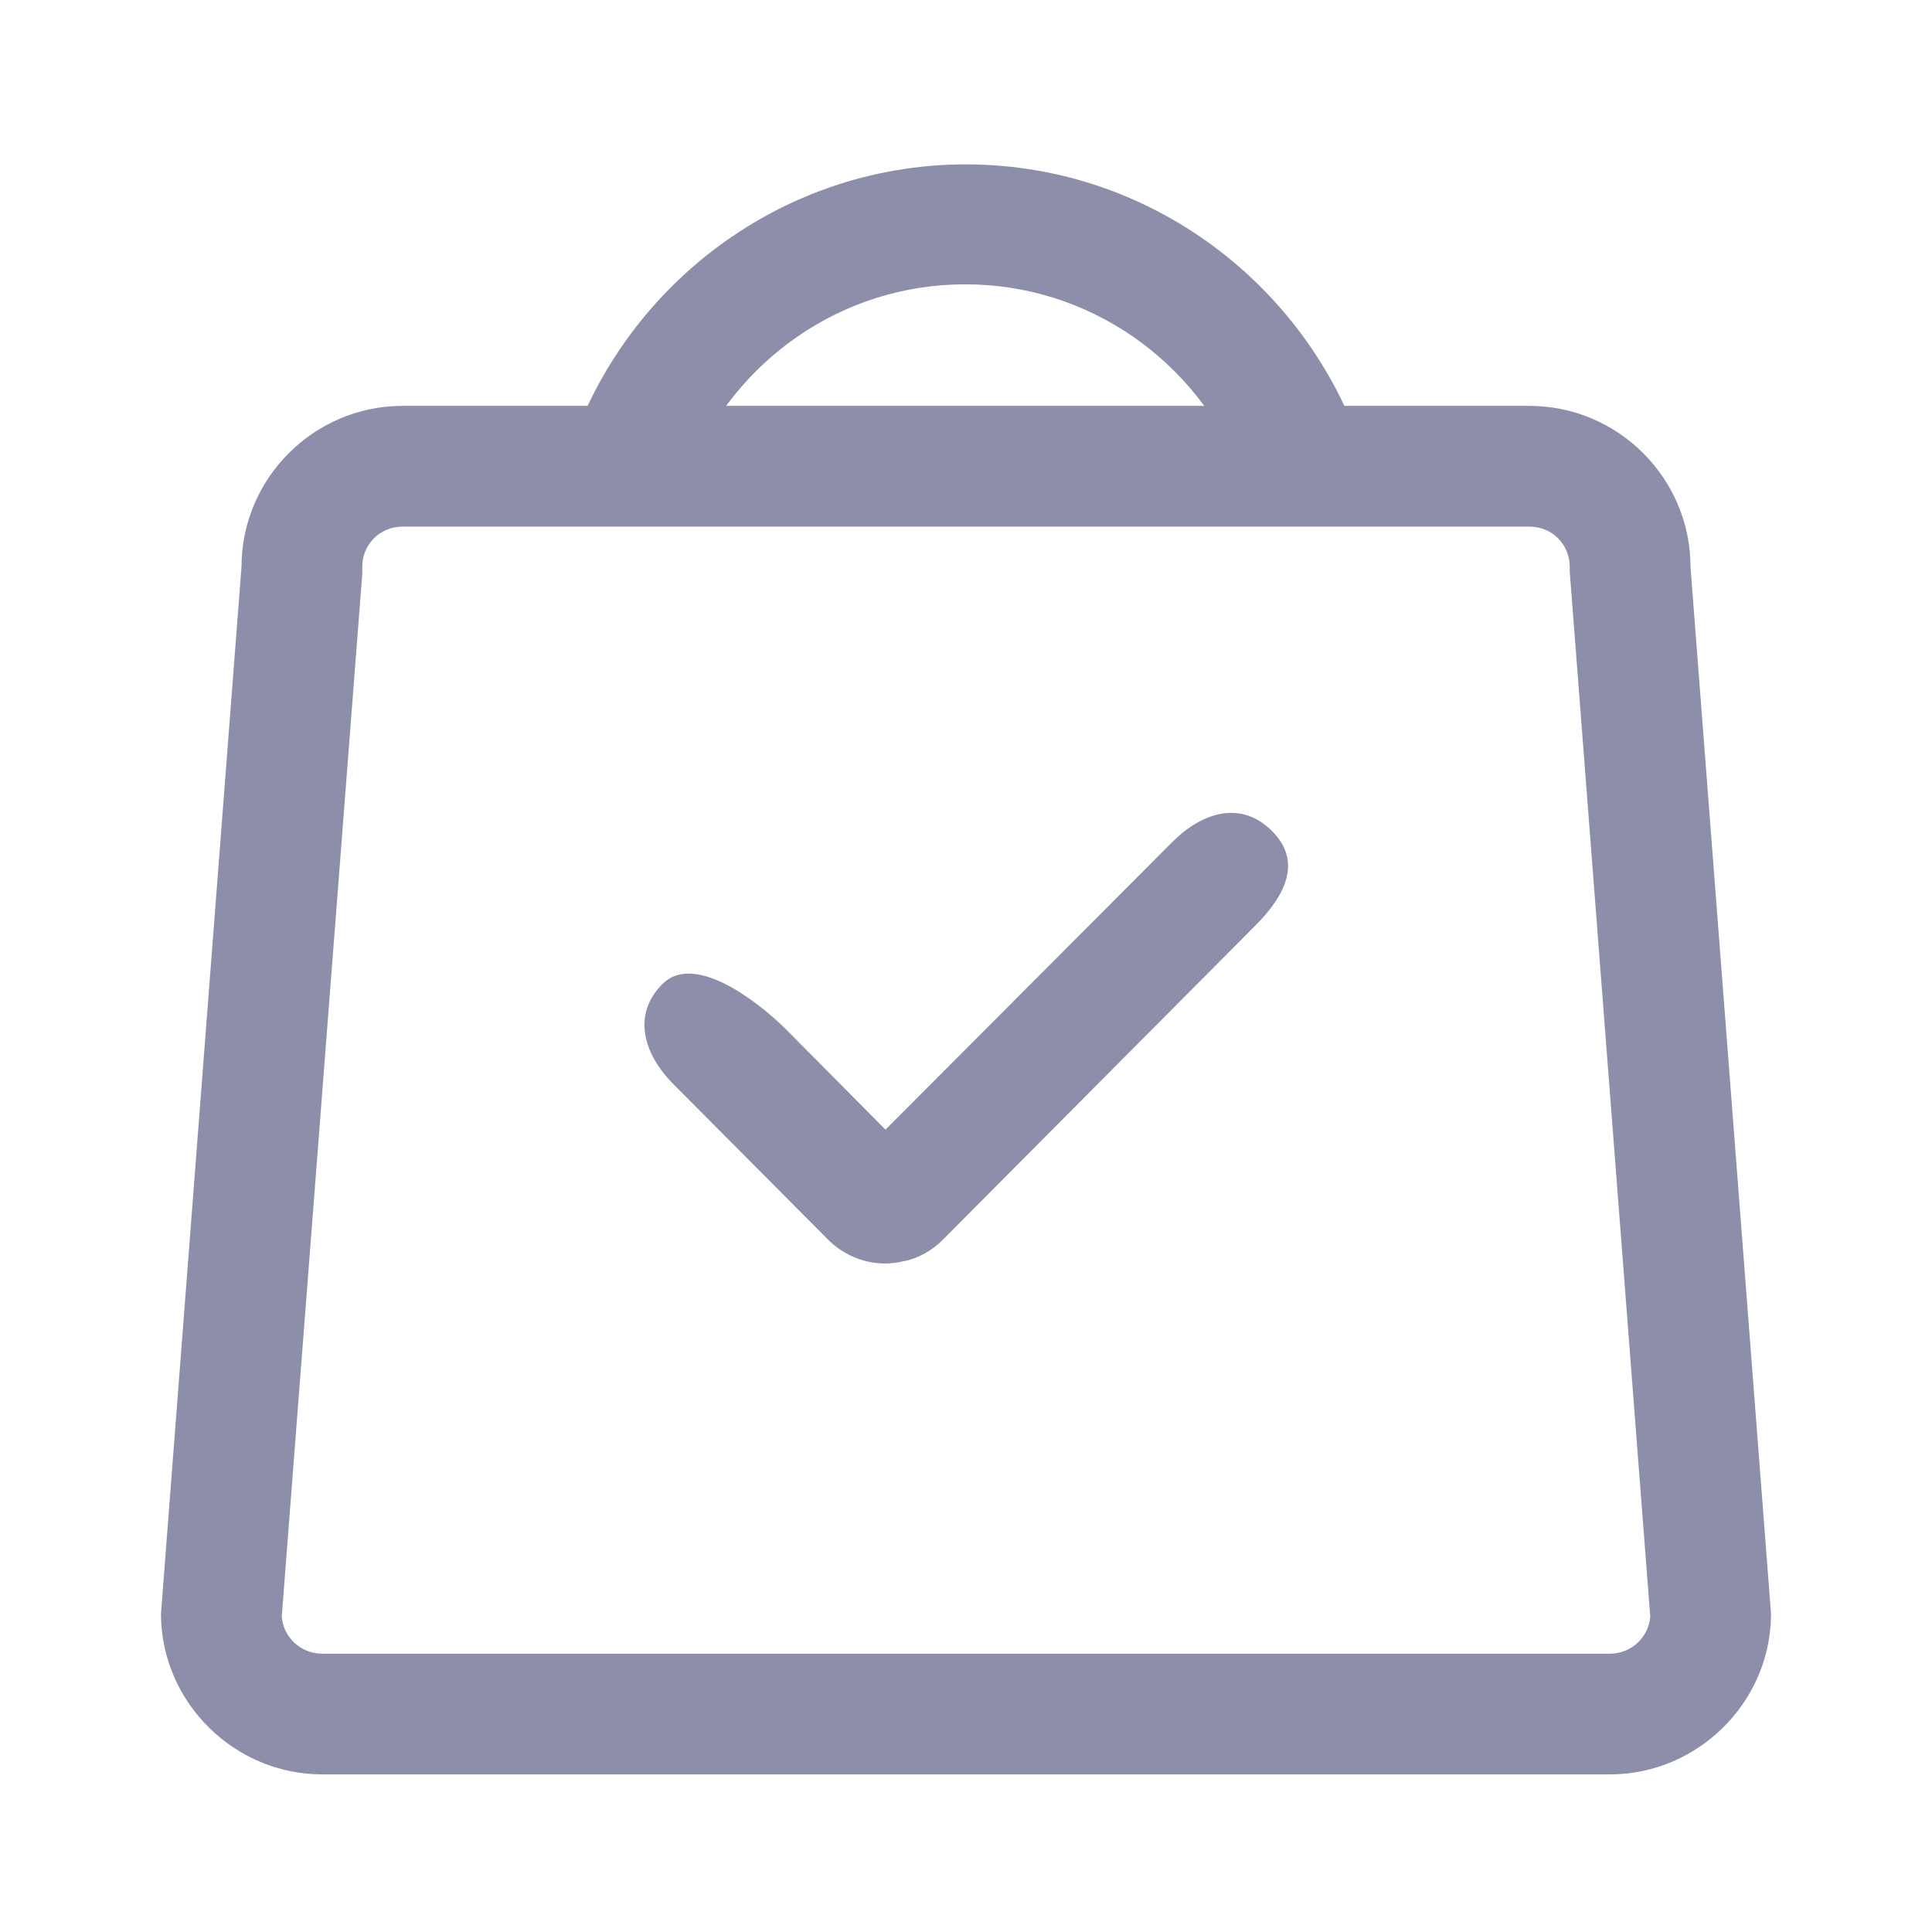
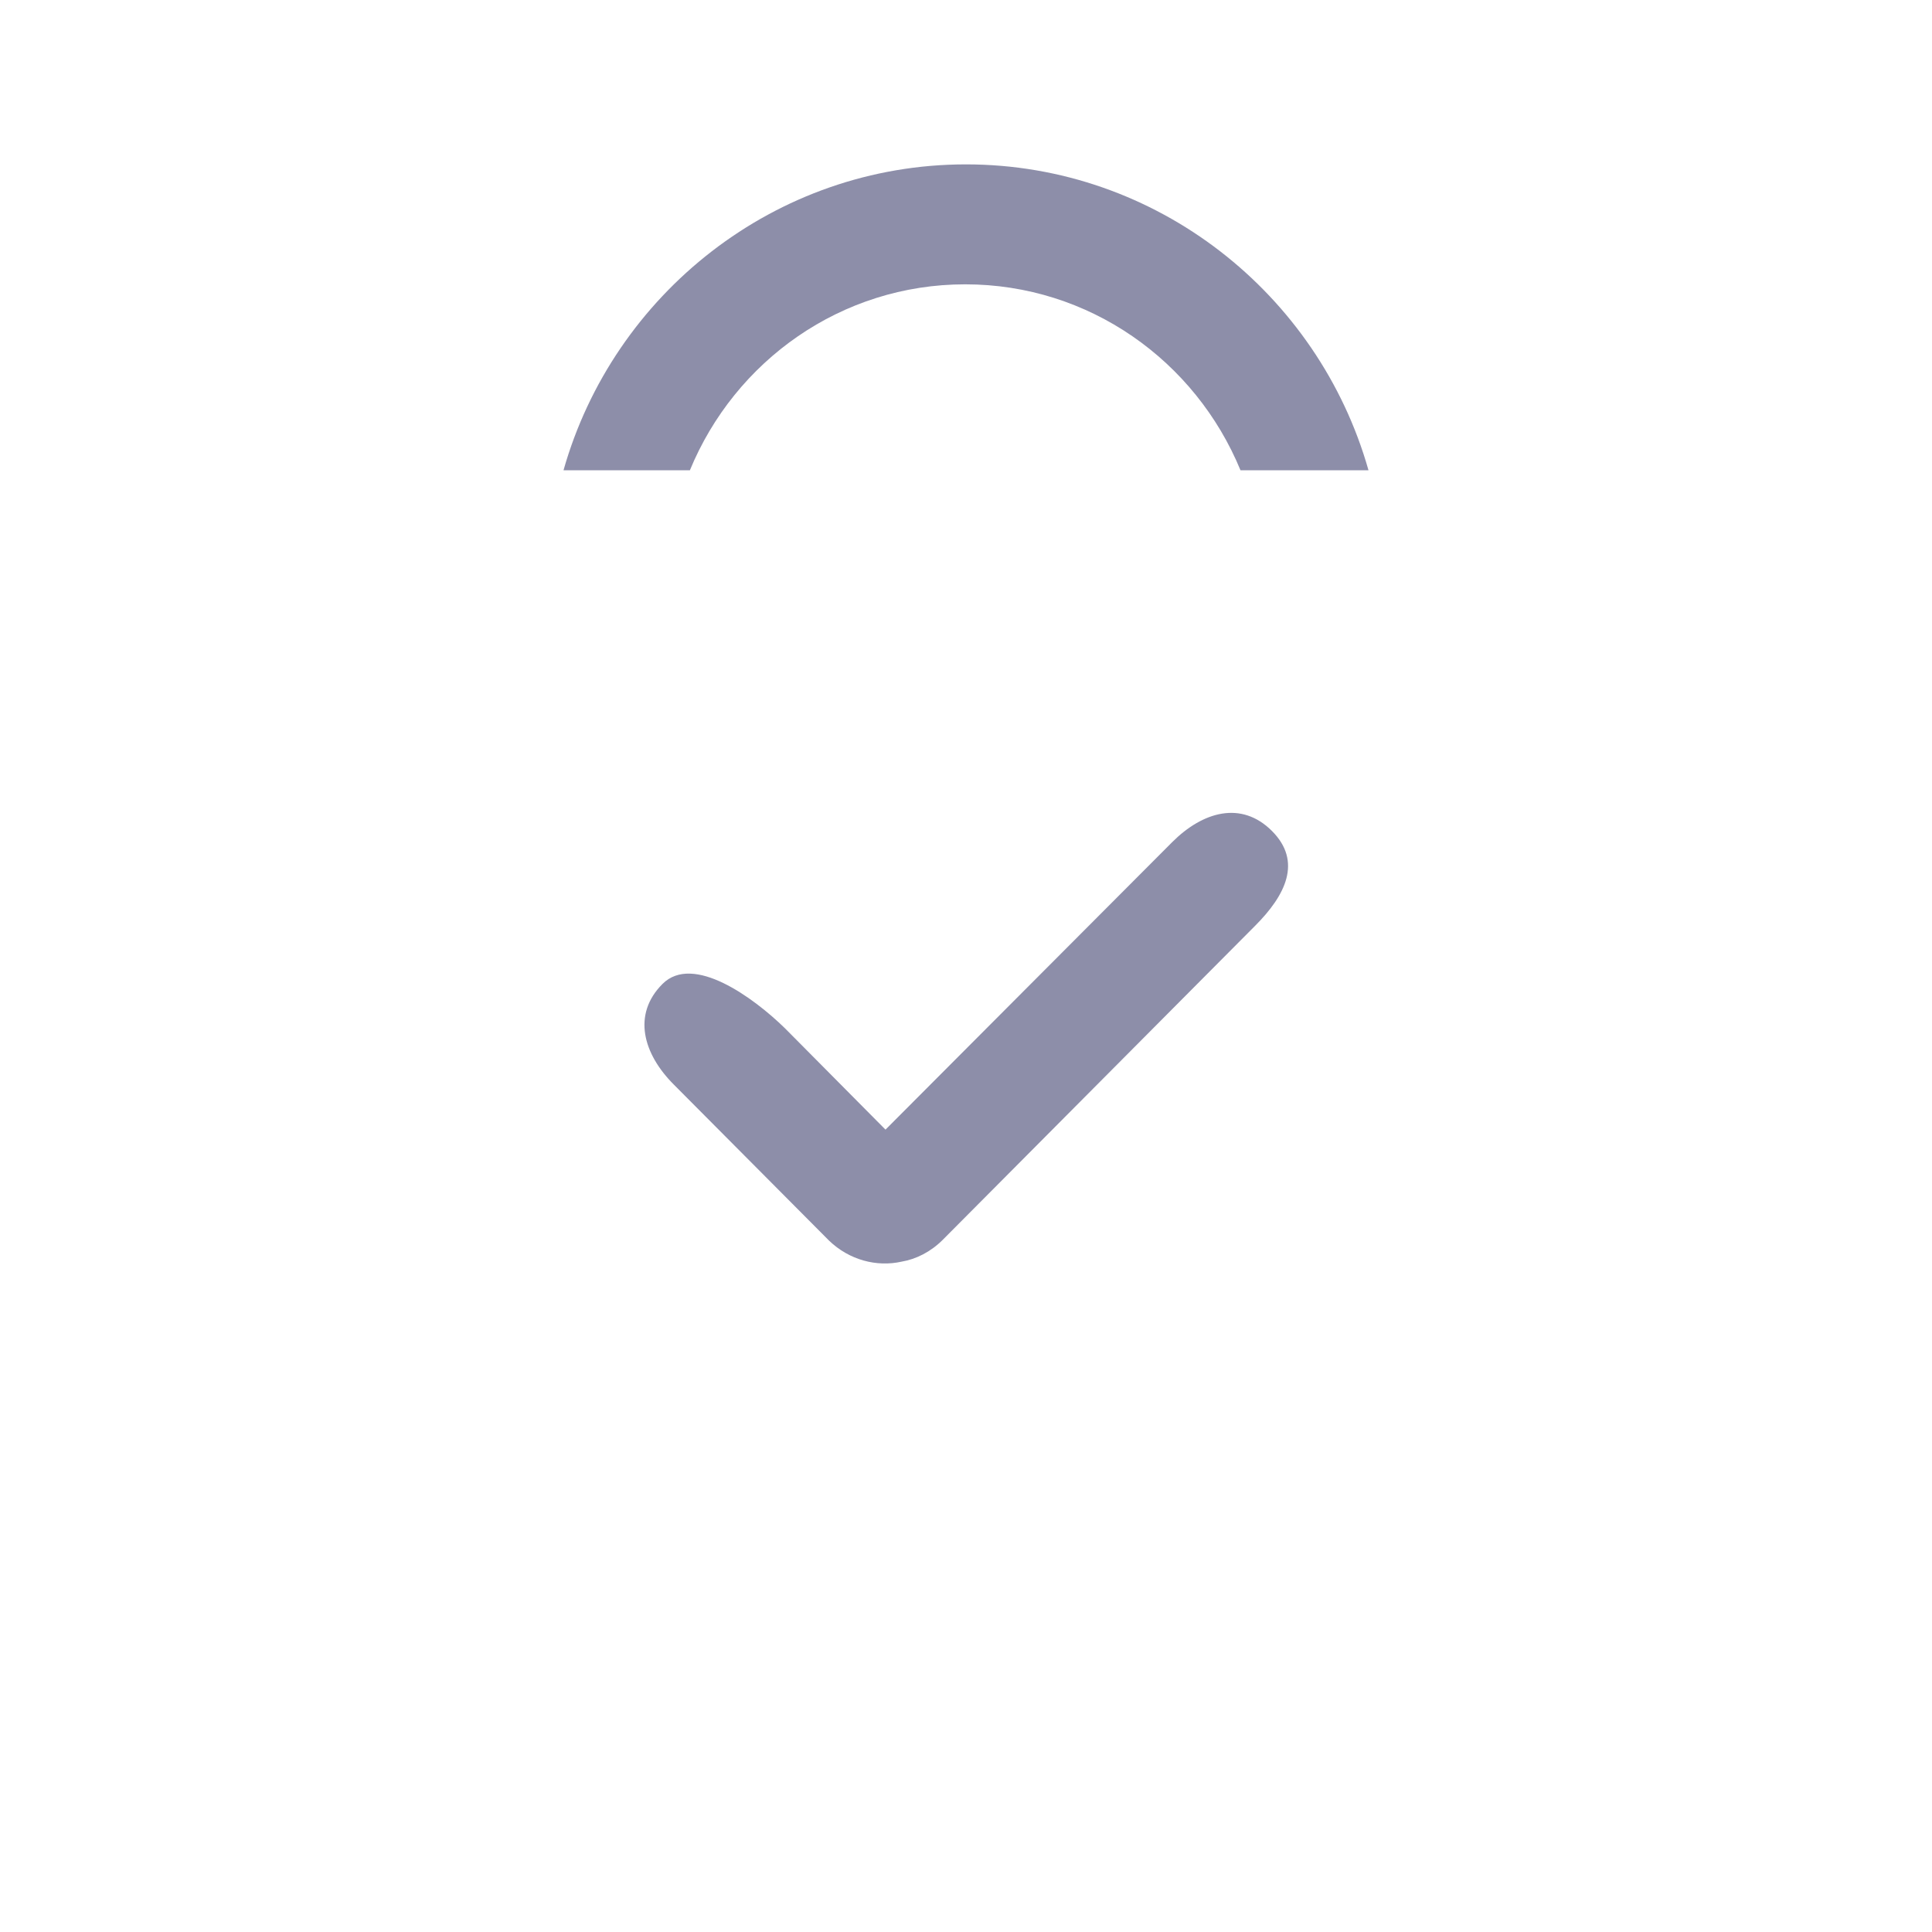
<svg xmlns="http://www.w3.org/2000/svg" width="36" height="36" viewBox="0 0 36 36" fill="none">
-   <path d="M30 33.063H6C4.38 33.063 3.03 31.744 3 30.123V30.064L4.5 10.563C4.5 8.913 5.85 7.563 7.5 7.563H28.5C30.15 7.563 31.5 8.913 31.5 10.563L33 30.064V30.123C32.97 31.744 31.62 33.063 30 33.063ZM5.25 30.123C5.28 30.514 5.61 30.814 6 30.814H30C30.39 30.814 30.72 30.514 30.75 30.123L29.25 10.653V10.563C29.25 10.143 28.92 9.813 28.5 9.813H7.5C7.08 9.813 6.75 10.143 6.75 10.563V10.698L5.25 30.123Z" fill="#8D8EA9" />
  <path d="M21.84 15.694C22.41 15.123 23.13 14.914 23.7 15.483C24.27 16.053 23.955 16.683 23.385 17.253L17.565 23.104C17.34 23.328 17.07 23.463 16.8 23.509C16.335 23.613 15.825 23.479 15.45 23.119L12.555 20.209C11.985 19.639 11.775 18.904 12.345 18.334C12.915 17.764 14.04 18.588 14.625 19.159L16.5 21.049L21.84 15.694ZM10.5 8.763C11.43 5.478 14.445 3.063 18 3.063C21.555 3.063 24.57 5.478 25.5 8.763H23.115C22.275 6.723 20.295 5.298 17.985 5.298C15.675 5.298 13.695 6.723 12.855 8.763H10.5Z" fill="#8D8EA9" />
</svg>